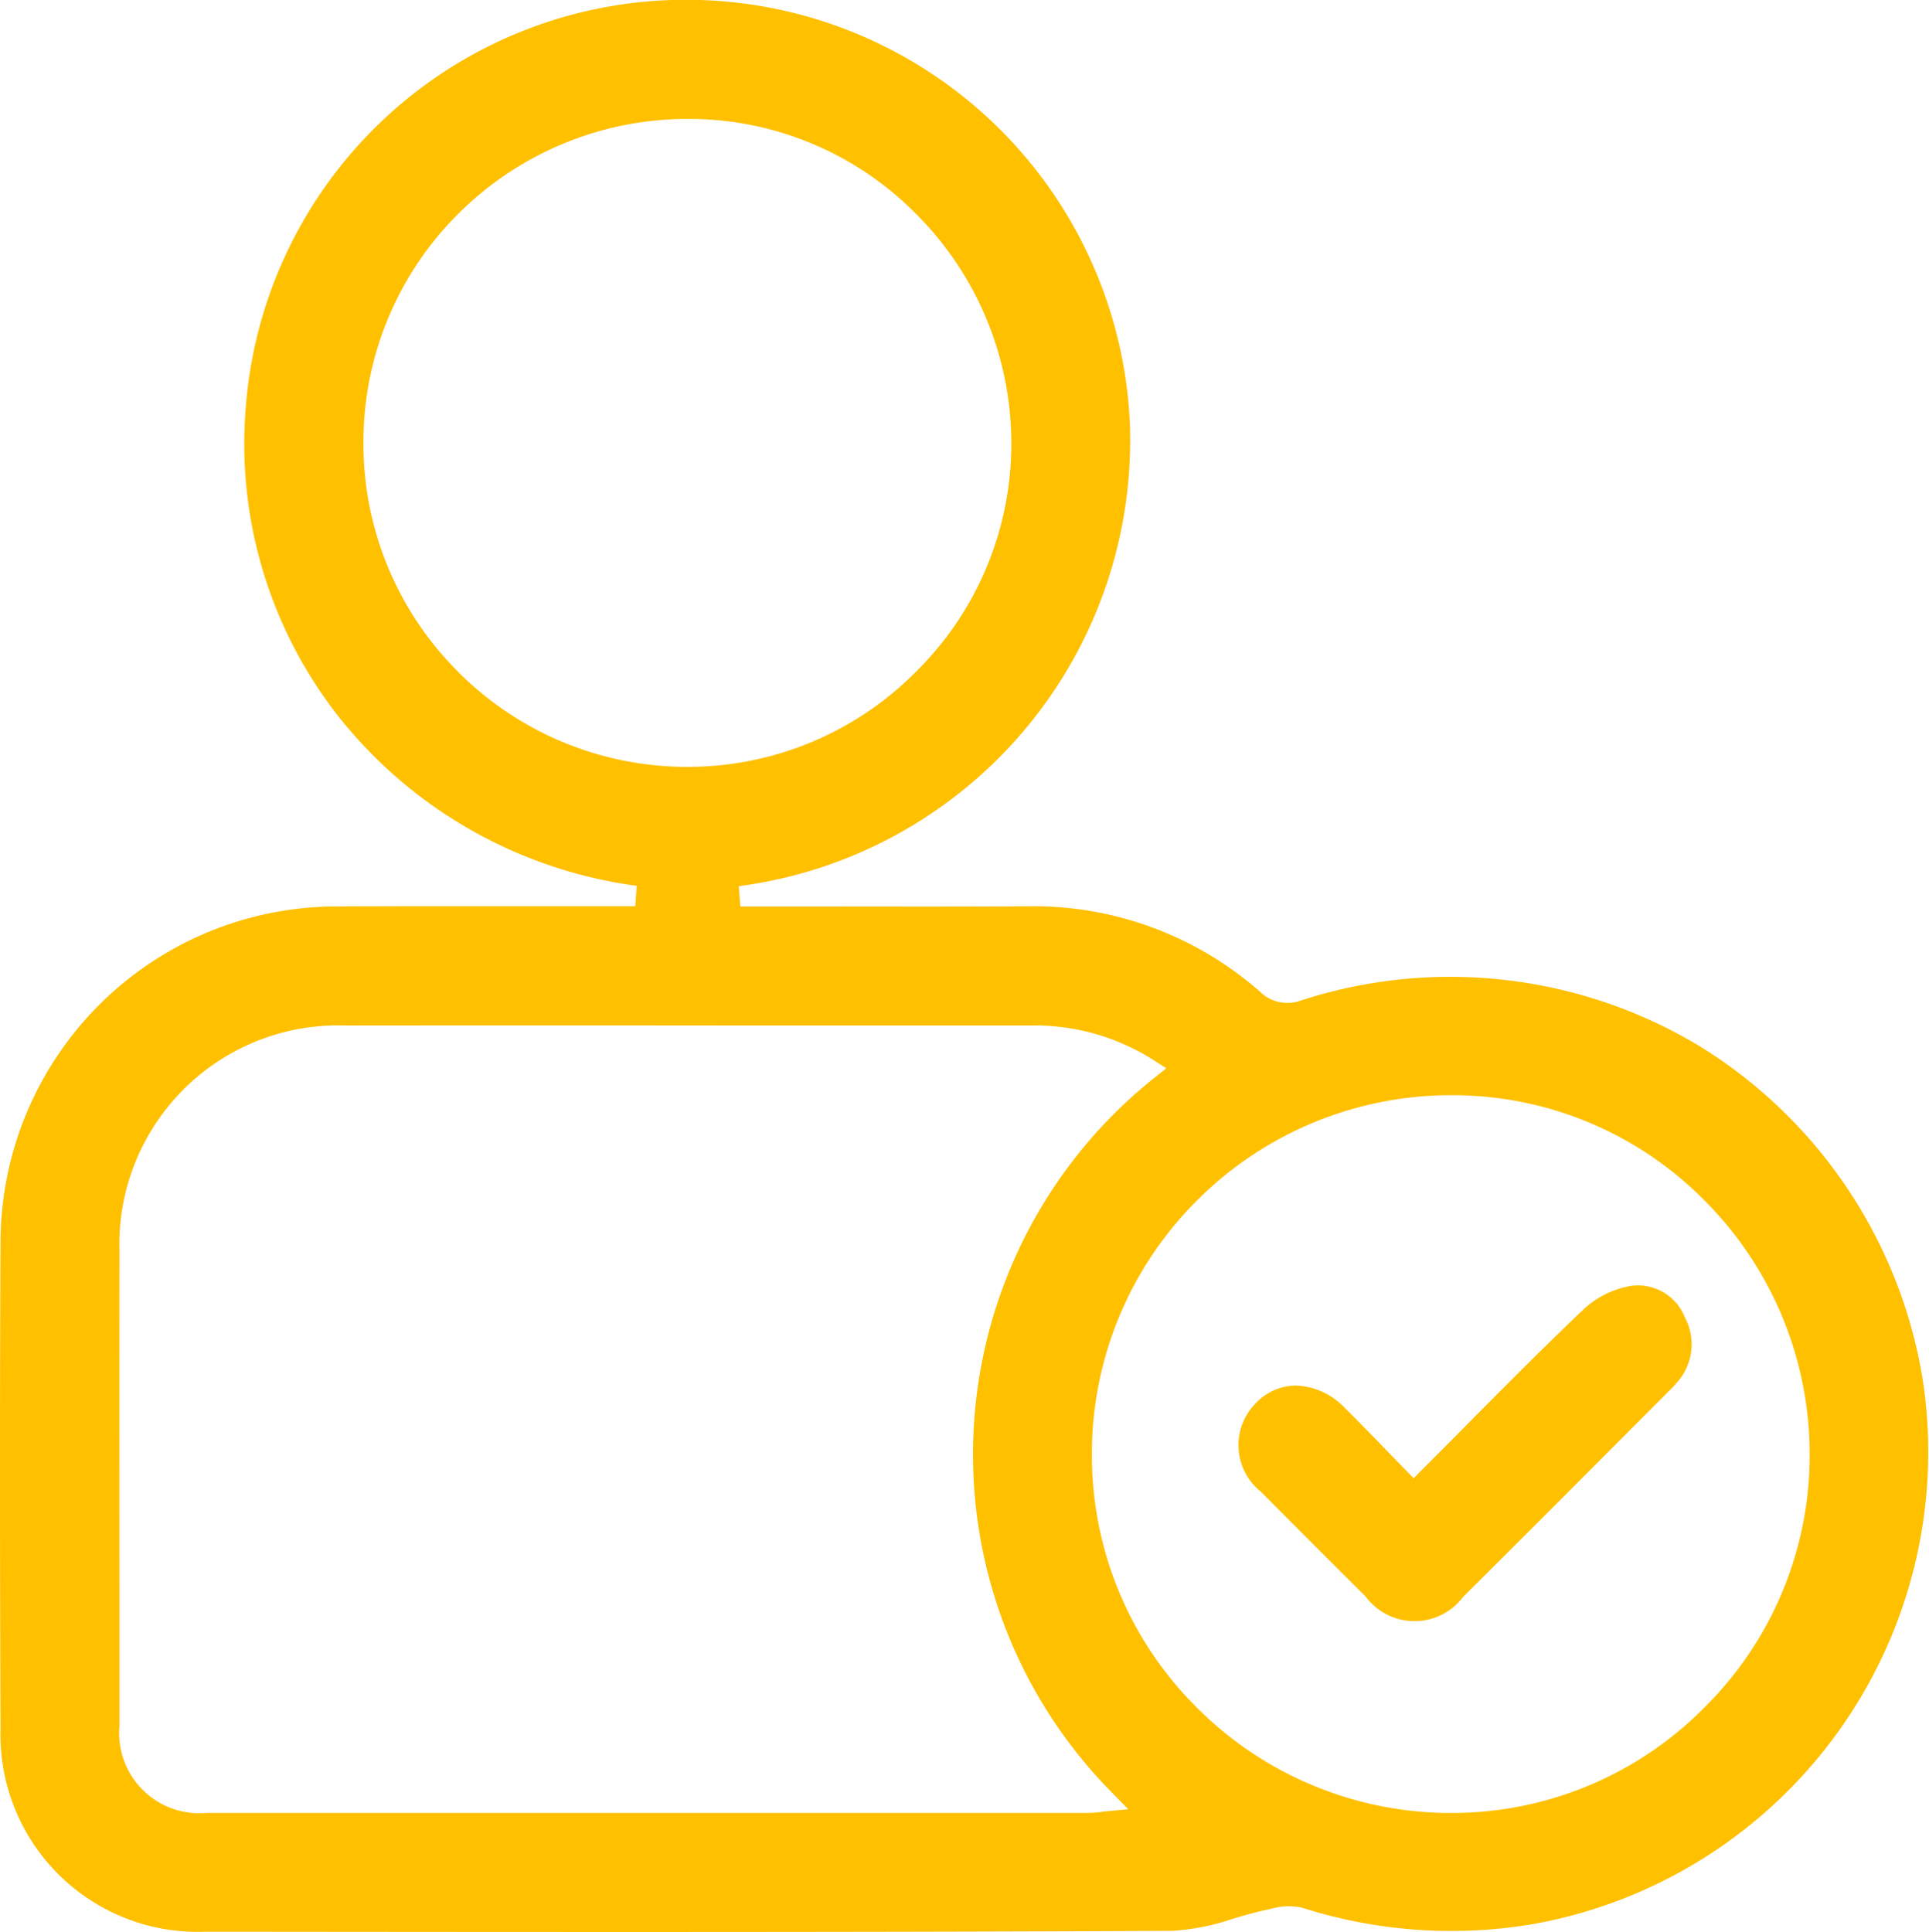
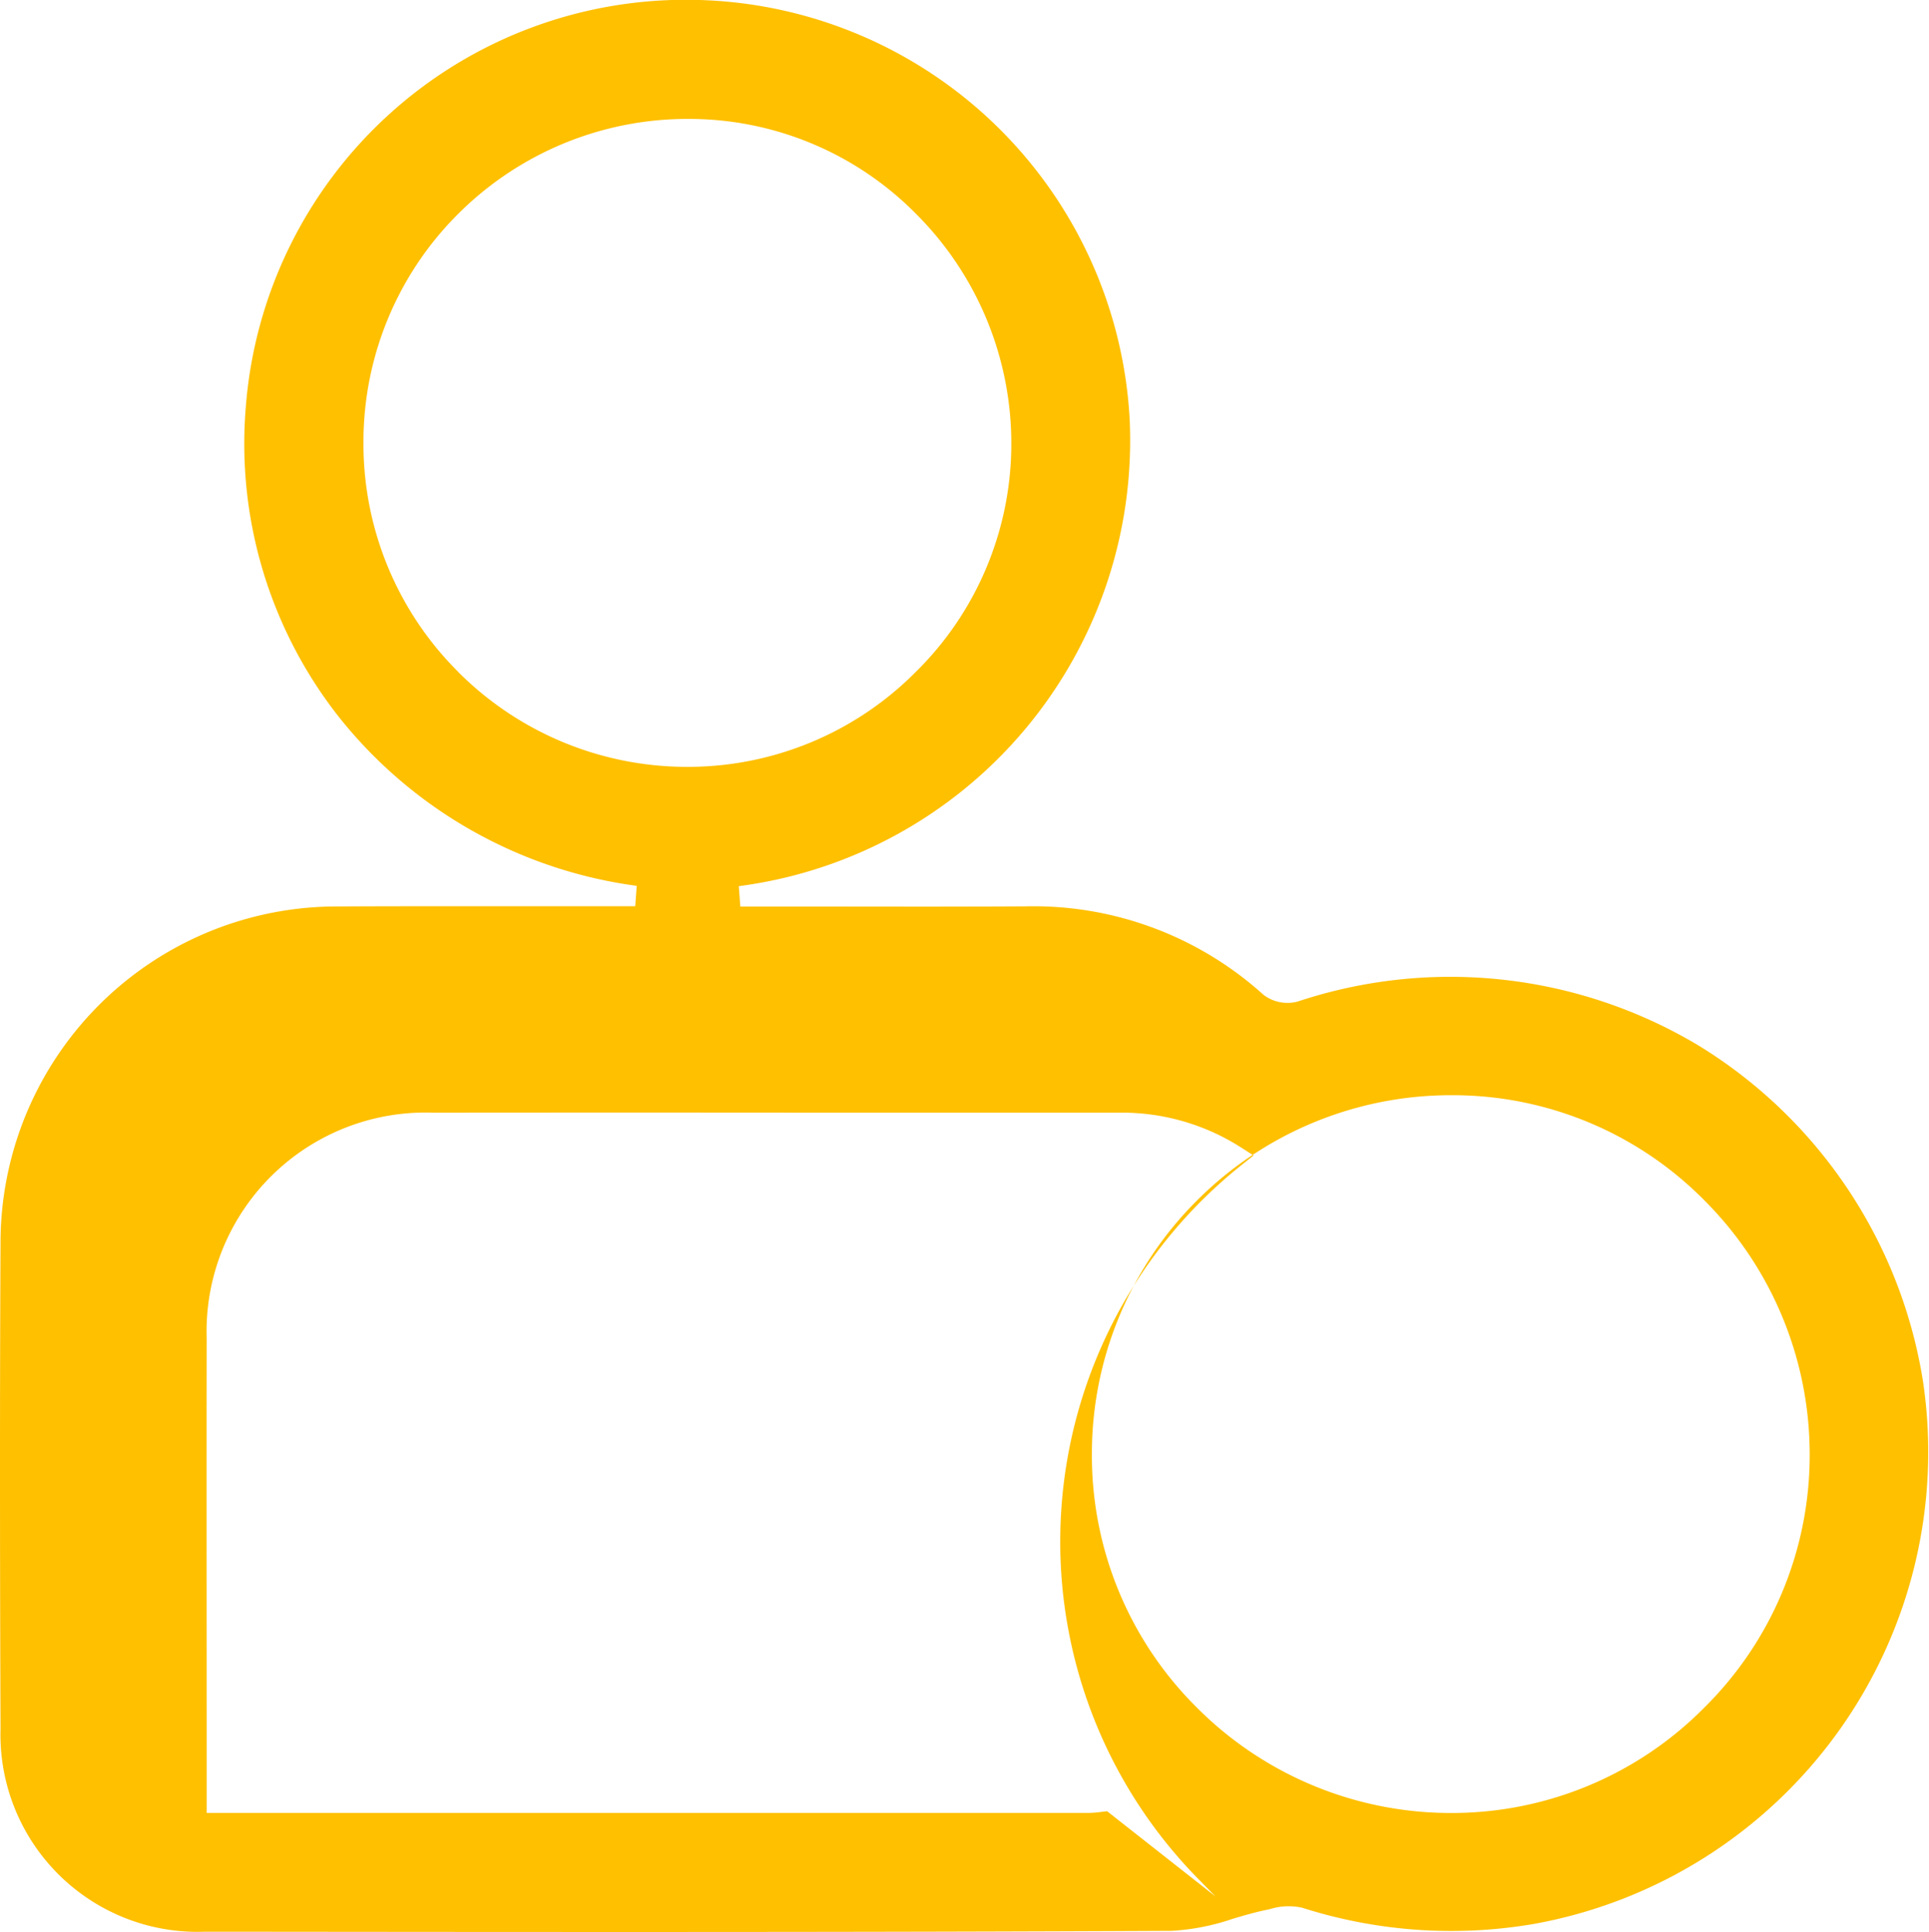
<svg xmlns="http://www.w3.org/2000/svg" width="59.123" height="59.223" viewBox="0 0 59.123 59.223">
  <g transform="translate(343.408 651.198)">
-     <path d="M-284.468-608.852a14.781,14.781,0,0,0-6.857-10.286,14.811,14.811,0,0,0-12.312-1.361,1.211,1.211,0,0,1-1.045-.207,10.515,10.515,0,0,0-7.307-2.711c-1.855.011-3.741.008-5.565.006l-2.451,0h-.712l-.047-.625a13.781,13.781,0,0,0,11.979-14.328A13.6,13.6,0,0,0-322.048-651.2a13.522,13.522,0,0,0-13.828,12.5,13.539,13.539,0,0,0,2.866,9.492,14.035,14.035,0,0,0,9.117,5.162l-.045.625-2.823,0-2.812,0c-1.147,0-2.3,0-3.443.007a10.311,10.311,0,0,0-10.376,10.323c-.027,5.41-.015,10.8,0,14.891a6.045,6.045,0,0,0,6.25,6.212l1.526,0c9.219.009,18.751.018,28.126-.028a6.983,6.983,0,0,0,1.869-.37c.336-.1.682-.2,1.03-.273l.1-.021a1.941,1.941,0,0,1,.988-.046,15.013,15.013,0,0,0,7.1.5A14.7,14.7,0,0,0-284.468-608.852Zm-44.9-21.757a9.852,9.852,0,0,1-2.9-7.034,9.857,9.857,0,0,1,2.923-7.019,9.935,9.935,0,0,1,7.05-2.891h0a9.777,9.777,0,0,1,6.968,2.915,9.939,9.939,0,0,1,2.915,7.1,9.806,9.806,0,0,1-2.944,6.951,9.836,9.836,0,0,1-6.961,2.894h-.019A9.9,9.9,0,0,1-329.371-630.609Zm19.894,34.928c-.067.006-.129.014-.188.021a3.081,3.081,0,0,1-.376.03l-15.886,0h-11.15a2.458,2.458,0,0,1-2.673-2.673l0-1.859c0-4.161-.007-8.463,0-12.695a6.712,6.712,0,0,1,6.937-6.91q5.928-.006,11.856,0,4.586,0,9.172,0h0a6.777,6.777,0,0,1,3.751,1.075l.372.237-.345.274a14.755,14.755,0,0,0-5.551,10.619,14.737,14.737,0,0,0,4.268,11.35l.46.469Zm10.563.053h0a10.989,10.989,0,0,1-7.831-3.248,10.871,10.871,0,0,1-3.2-7.75,10.952,10.952,0,0,1,3.229-7.784,10.992,10.992,0,0,1,7.8-3.219h.018a10.835,10.835,0,0,1,7.71,3.208,11,11,0,0,1,3.243,7.854,10.874,10.874,0,0,1-3.238,7.717A10.882,10.882,0,0,1-298.915-595.628Z" fill="#ffc000" />
-     <path d="M-88.216-399.551a1.546,1.546,0,0,0-1.672-.959,2.843,2.843,0,0,0-1.392.679c-1.232,1.169-2.407,2.354-3.652,3.609q-.679.685-1.37,1.378l-.225.225-.222-.227c-.213-.218-.418-.43-.619-.637-.435-.449-.846-.872-1.266-1.287a2.173,2.173,0,0,0-1.5-.688h-.017a1.718,1.718,0,0,0-1.228.554,1.824,1.824,0,0,0,.171,2.7c1.1,1.106,2.19,2.2,3.207,3.209a1.865,1.865,0,0,0,2.993.011q2.309-2.3,4.609-4.607l1.669-1.671c.092-.091.178-.177.252-.267A1.749,1.749,0,0,0-88.216-399.551Z" transform="translate(-203.553 -211.271)" fill="#ffc000" />
+     <path d="M-284.468-608.852a14.781,14.781,0,0,0-6.857-10.286,14.811,14.811,0,0,0-12.312-1.361,1.211,1.211,0,0,1-1.045-.207,10.515,10.515,0,0,0-7.307-2.711c-1.855.011-3.741.008-5.565.006l-2.451,0h-.712l-.047-.625a13.781,13.781,0,0,0,11.979-14.328A13.6,13.6,0,0,0-322.048-651.2a13.522,13.522,0,0,0-13.828,12.5,13.539,13.539,0,0,0,2.866,9.492,14.035,14.035,0,0,0,9.117,5.162l-.045.625-2.823,0-2.812,0c-1.147,0-2.3,0-3.443.007a10.311,10.311,0,0,0-10.376,10.323c-.027,5.41-.015,10.8,0,14.891a6.045,6.045,0,0,0,6.25,6.212l1.526,0c9.219.009,18.751.018,28.126-.028a6.983,6.983,0,0,0,1.869-.37c.336-.1.682-.2,1.03-.273l.1-.021a1.941,1.941,0,0,1,.988-.046,15.013,15.013,0,0,0,7.1.5A14.7,14.7,0,0,0-284.468-608.852Zm-44.9-21.757a9.852,9.852,0,0,1-2.9-7.034,9.857,9.857,0,0,1,2.923-7.019,9.935,9.935,0,0,1,7.05-2.891h0a9.777,9.777,0,0,1,6.968,2.915,9.939,9.939,0,0,1,2.915,7.1,9.806,9.806,0,0,1-2.944,6.951,9.836,9.836,0,0,1-6.961,2.894h-.019A9.9,9.9,0,0,1-329.371-630.609Zm19.894,34.928c-.067.006-.129.014-.188.021a3.081,3.081,0,0,1-.376.03l-15.886,0h-11.15l0-1.859c0-4.161-.007-8.463,0-12.695a6.712,6.712,0,0,1,6.937-6.91q5.928-.006,11.856,0,4.586,0,9.172,0h0a6.777,6.777,0,0,1,3.751,1.075l.372.237-.345.274a14.755,14.755,0,0,0-5.551,10.619,14.737,14.737,0,0,0,4.268,11.35l.46.469Zm10.563.053h0a10.989,10.989,0,0,1-7.831-3.248,10.871,10.871,0,0,1-3.2-7.75,10.952,10.952,0,0,1,3.229-7.784,10.992,10.992,0,0,1,7.8-3.219h.018a10.835,10.835,0,0,1,7.71,3.208,11,11,0,0,1,3.243,7.854,10.874,10.874,0,0,1-3.238,7.717A10.882,10.882,0,0,1-298.915-595.628Z" fill="#ffc000" />
  </g>
</svg>